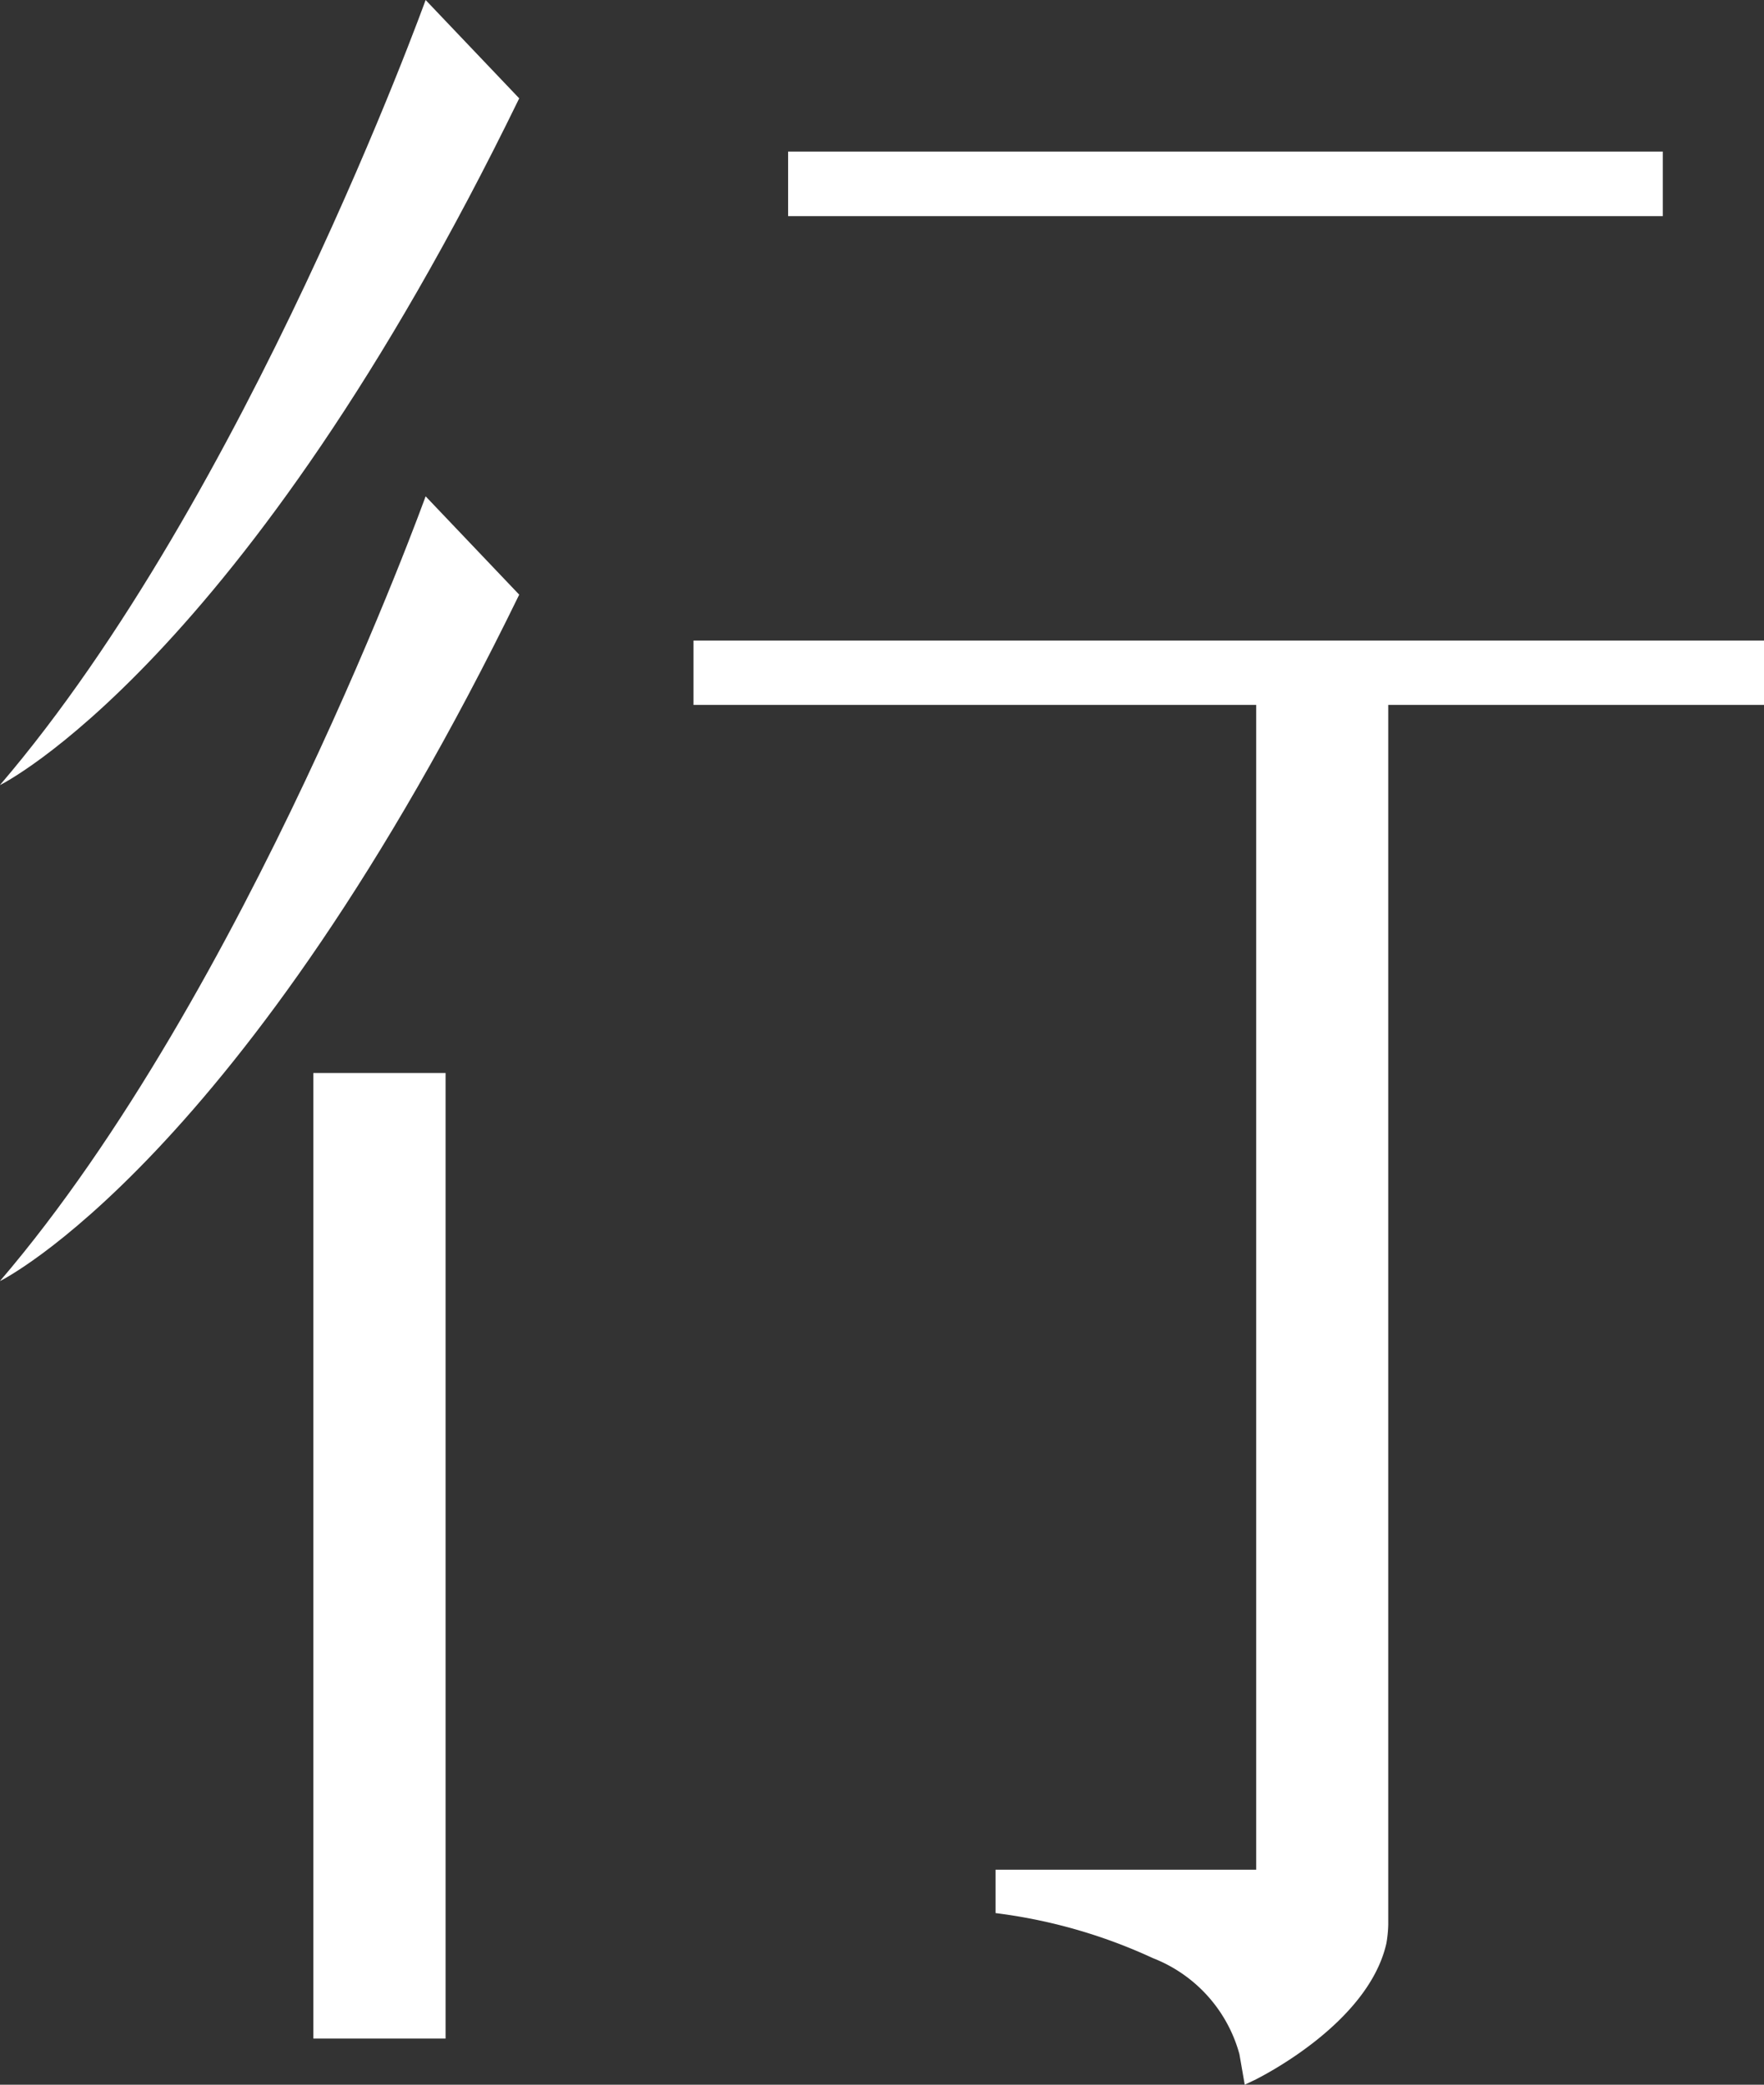
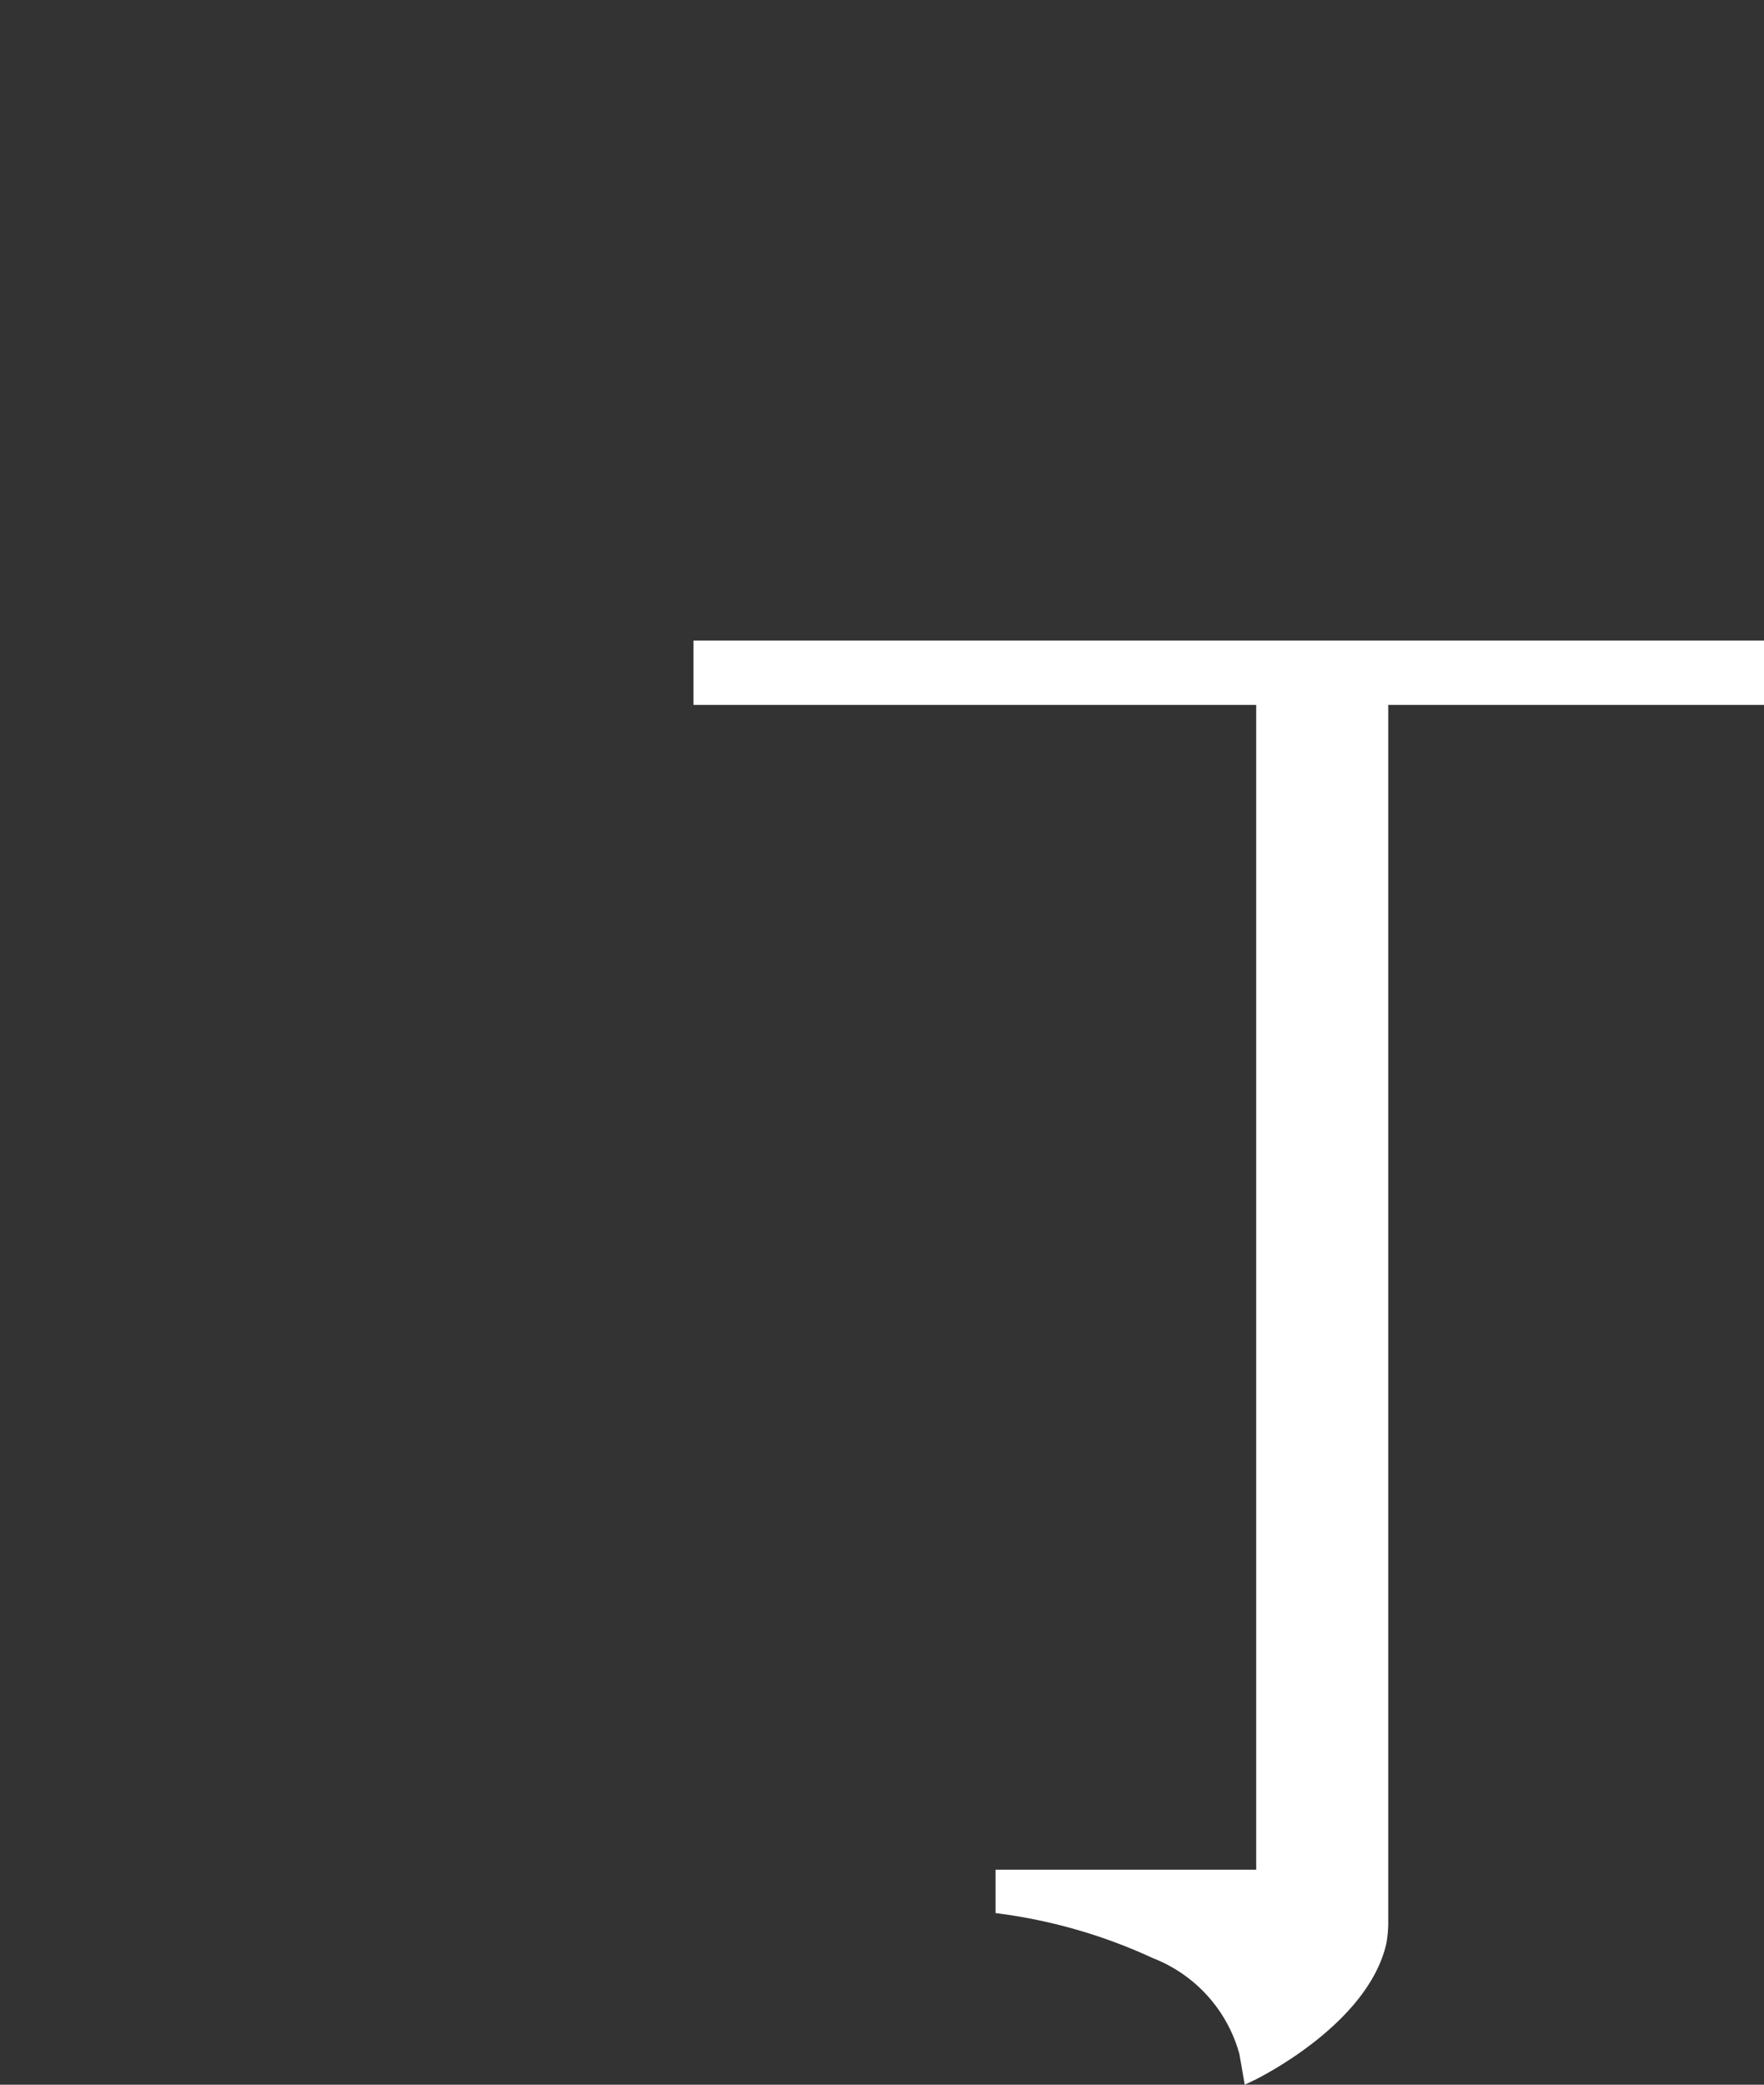
<svg xmlns="http://www.w3.org/2000/svg" width="27.839" height="32.901" viewBox="0 0 27.839 32.901">
  <rect x="0" y="0" width="27.839" height="32.901" fill="#333333" stroke="none" />
  <g transform="translate(0 0)">
-     <rect width="2.087" height="15.239" transform="translate(4.945 16.934)" fill="#fff" />
-     <rect width="13.804" height="1.019" transform="translate(12.438 2.392)" fill="#fff" />
    <path d="M758.595,290.585H741.7V291.6h8.881v18.383h-4.114v.684l.132.018a8.375,8.375,0,0,1,2.353.694,2.268,2.268,0,0,1,1.364,1.514l.084.483.179-.085c.071-.039,1.774-.882,2.057-2.148a1.973,1.973,0,0,0,.029-.294V291.6h5.93Z" transform="translate(-730.756 -280.475)" fill="#fff" />
-     <path d="M733.074,295.006s3.831-1.878,8.194-10.838l-1.477-1.552s-2.823,7.84-6.718,12.39" transform="translate(-733.074 -282.616)" fill="#fff" />
-     <path d="M733.074,301.175s3.831-1.88,8.194-10.833l-1.477-1.552s-2.823,7.835-6.718,12.385" transform="translate(-733.074 -280.957)" fill="#fff" />
  </g>
</svg>